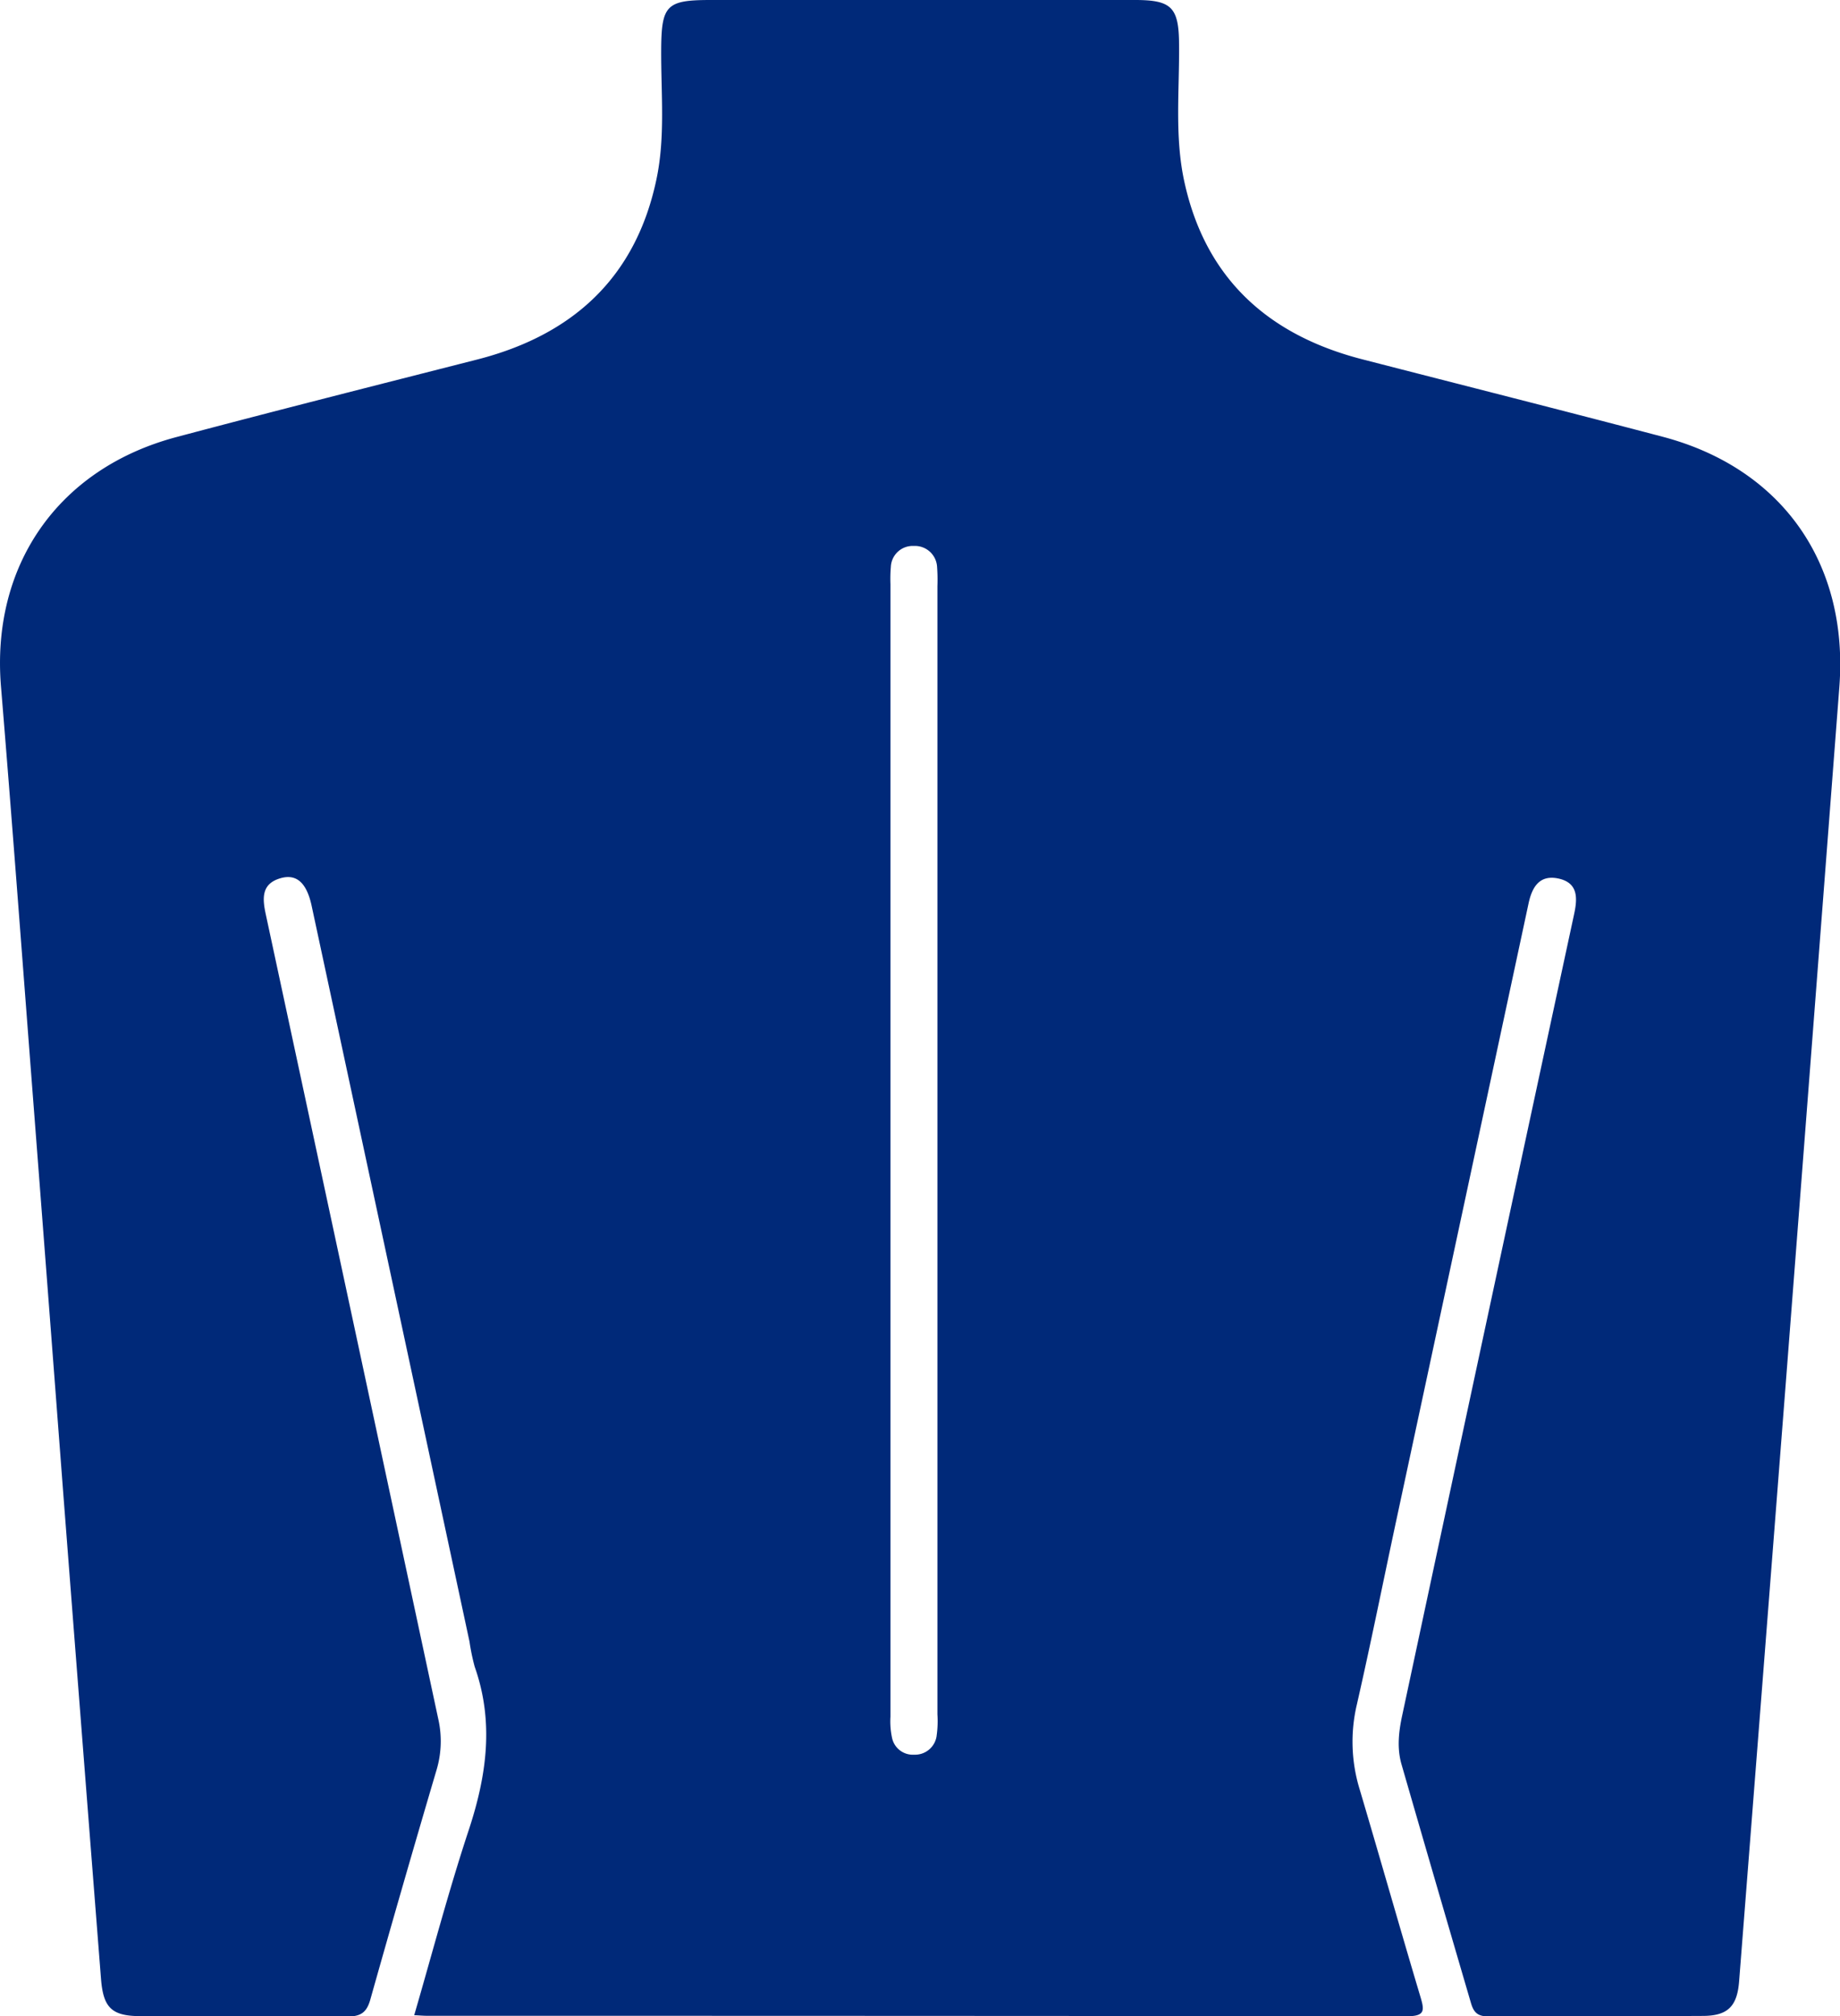
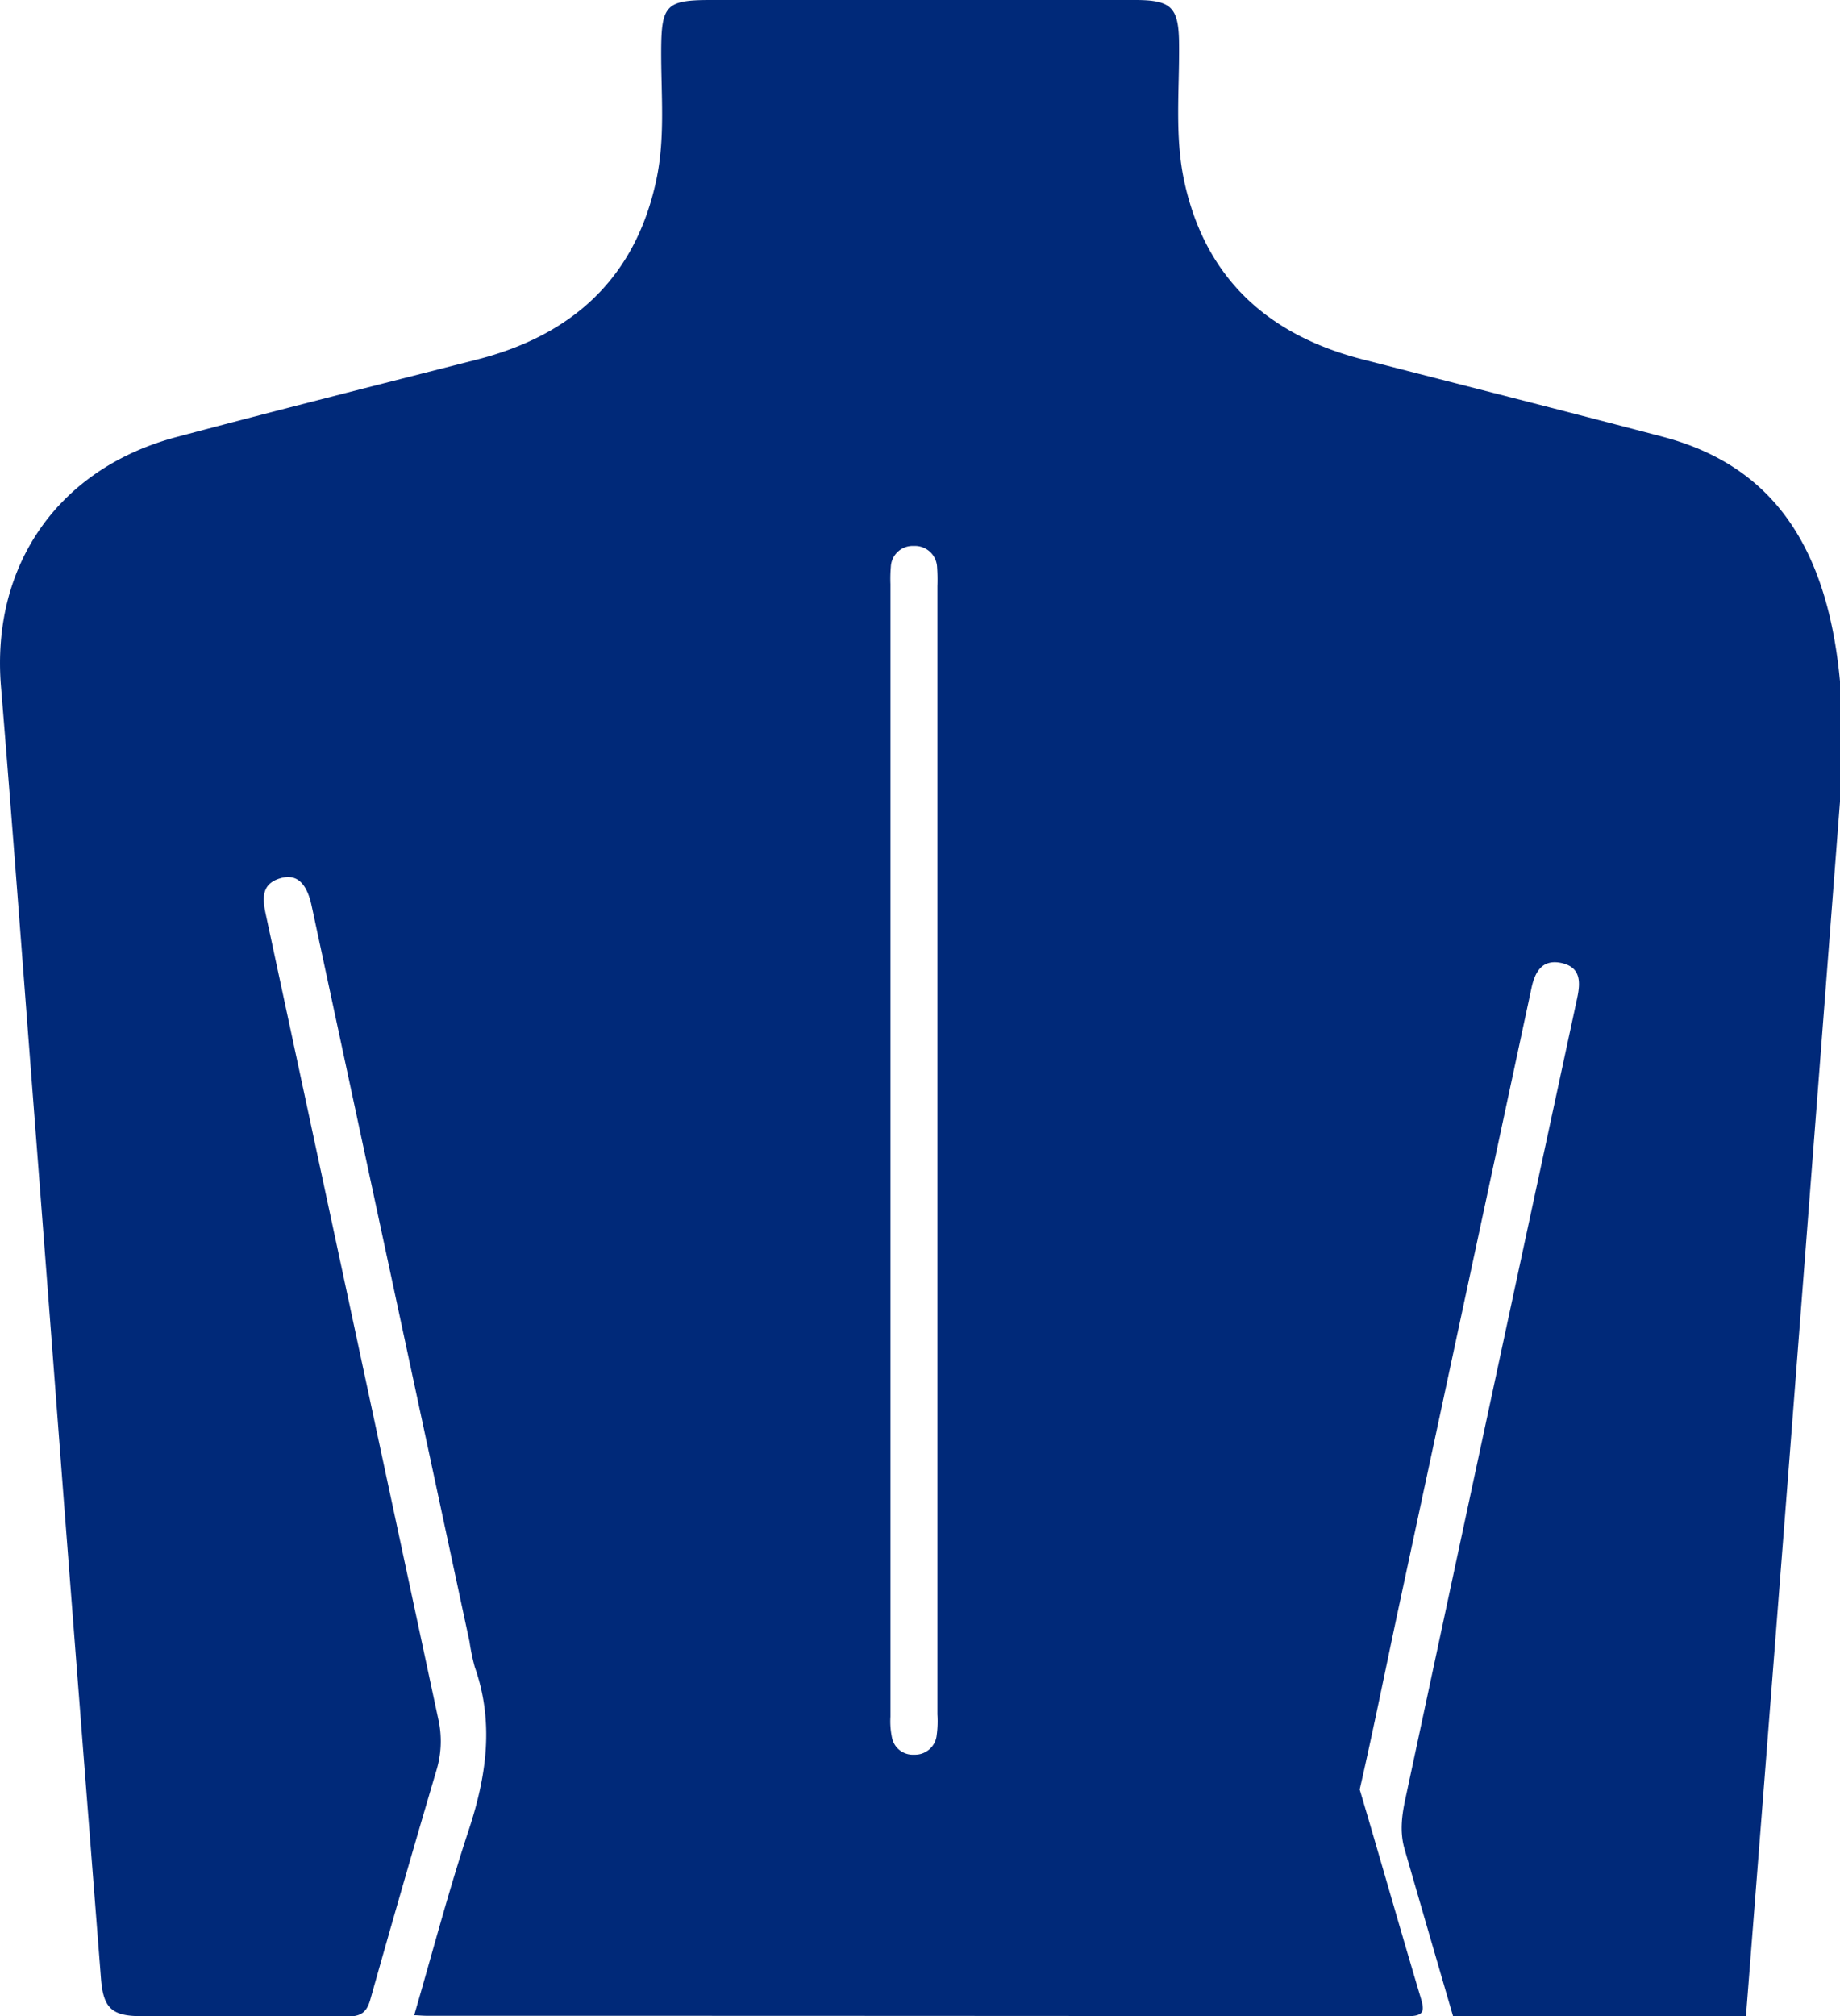
<svg xmlns="http://www.w3.org/2000/svg" id="Layer_1" data-name="Layer 1" viewBox="0 0 427.92 468.69">
  <defs>
    <style>.cls-1{fill:#002979;}</style>
  </defs>
-   <path class="cls-1" d="M386.63,101.52c-23.25-6.12-46.56-12-69.84-18-22-5.67-36.58-18.94-41.41-41.54-2.23-10.45-1.06-21.2-1.17-31.82C274.13,1.72,272.46,0,264,0H165.21C155,0,153.83,1.22,153.77,11.47s1,20.39-1.13,30.34c-4.84,22.8-19.52,36.13-41.75,41.79-23.3,5.94-46.61,11.82-69.84,18-27.54,7.31-43.14,29.84-40.82,58,2.53,30.64,4.81,61.3,7.17,92q3.72,48.22,7.38,96.44,4.32,55.94,8.7,111.85c.52,6.79,2.4,8.79,9.23,8.8,16,0,31.92-.09,47.88.1,3.2,0,4.65-.82,5.53-3.94q7.55-26.81,15.44-53.5a23.43,23.43,0,0,0,.35-11.81Q81.89,306,61.82,212.6c-.79-3.68-1.12-7.15,3.45-8.45,3.69-1.05,6,1.07,7.16,6.21Q90.82,296,109.19,381.63a49.15,49.15,0,0,0,1.21,5.84c4.54,12.87,2.79,25.32-1.4,38-4.67,14.12-8.45,28.53-12.67,43,1.29.06,2.12.14,2.94.14q114,0,228,.1c4.21,0,4-1.4,3.07-4.52-4.78-16-9.36-32.14-14.12-48.19a37.67,37.67,0,0,1-.69-19.63c3.29-14.39,6.18-28.88,9.28-43.31q15.35-71.52,30.67-143c.85-4,2.65-6.76,7-5.82,4.46,1,4.45,4.36,3.61,8.25q-20.08,93.17-40,186.35c-.81,3.78-1.23,7.57-.14,11.34q8,27.7,16.12,55.38c.61,2.13,1.46,3.2,4,3.18,16.62-.14,33.25,0,49.88-.1,5.85,0,8.06-2.19,8.51-8.07q5.49-70.08,10.94-140.18,6.21-80.28,12.36-160.57C430,131,414.46,108.84,386.63,101.52Zm-168.8,302a5.07,5.07,0,0,1-5.24,4.39,4.93,4.93,0,0,1-5.13-3.9,18.44,18.44,0,0,1-.37-4.94q0-131.64,0-263.28a33.18,33.18,0,0,1,.09-4,5.08,5.08,0,0,1,5.35-4.87,5.15,5.15,0,0,1,5.4,4.85,41.82,41.82,0,0,1,.08,4.48q0,65.58,0,131.15t0,131.14A24.18,24.18,0,0,1,217.83,403.48Z" />
+   <path class="cls-1" d="M386.63,101.52c-23.25-6.12-46.56-12-69.84-18-22-5.67-36.58-18.94-41.41-41.54-2.23-10.45-1.06-21.2-1.17-31.82C274.13,1.72,272.46,0,264,0H165.21C155,0,153.83,1.22,153.77,11.47s1,20.39-1.13,30.34c-4.84,22.8-19.52,36.13-41.75,41.79-23.3,5.94-46.61,11.82-69.84,18-27.54,7.31-43.14,29.84-40.82,58,2.53,30.64,4.81,61.3,7.17,92q3.72,48.22,7.38,96.44,4.32,55.94,8.7,111.85c.52,6.79,2.4,8.79,9.23,8.8,16,0,31.92-.09,47.88.1,3.2,0,4.65-.82,5.53-3.94q7.55-26.81,15.44-53.5a23.43,23.43,0,0,0,.35-11.81Q81.89,306,61.82,212.6c-.79-3.68-1.12-7.15,3.45-8.45,3.69-1.05,6,1.07,7.16,6.21Q90.82,296,109.19,381.63a49.15,49.15,0,0,0,1.21,5.84c4.54,12.87,2.79,25.32-1.4,38-4.67,14.12-8.45,28.53-12.67,43,1.29.06,2.12.14,2.94.14q114,0,228,.1c4.21,0,4-1.4,3.07-4.52-4.78-16-9.36-32.14-14.12-48.19c3.29-14.39,6.18-28.88,9.28-43.31q15.35-71.52,30.67-143c.85-4,2.65-6.76,7-5.82,4.46,1,4.45,4.36,3.61,8.25q-20.08,93.17-40,186.35c-.81,3.78-1.23,7.57-.14,11.34q8,27.7,16.12,55.38c.61,2.13,1.46,3.2,4,3.18,16.62-.14,33.25,0,49.88-.1,5.85,0,8.06-2.19,8.51-8.07q5.49-70.08,10.94-140.18,6.21-80.28,12.36-160.57C430,131,414.46,108.84,386.63,101.52Zm-168.8,302a5.07,5.07,0,0,1-5.24,4.39,4.93,4.93,0,0,1-5.13-3.9,18.44,18.44,0,0,1-.37-4.94q0-131.64,0-263.28a33.18,33.18,0,0,1,.09-4,5.08,5.08,0,0,1,5.35-4.87,5.15,5.15,0,0,1,5.4,4.85,41.82,41.82,0,0,1,.08,4.48q0,65.58,0,131.15t0,131.14A24.18,24.18,0,0,1,217.83,403.48Z" />
</svg>